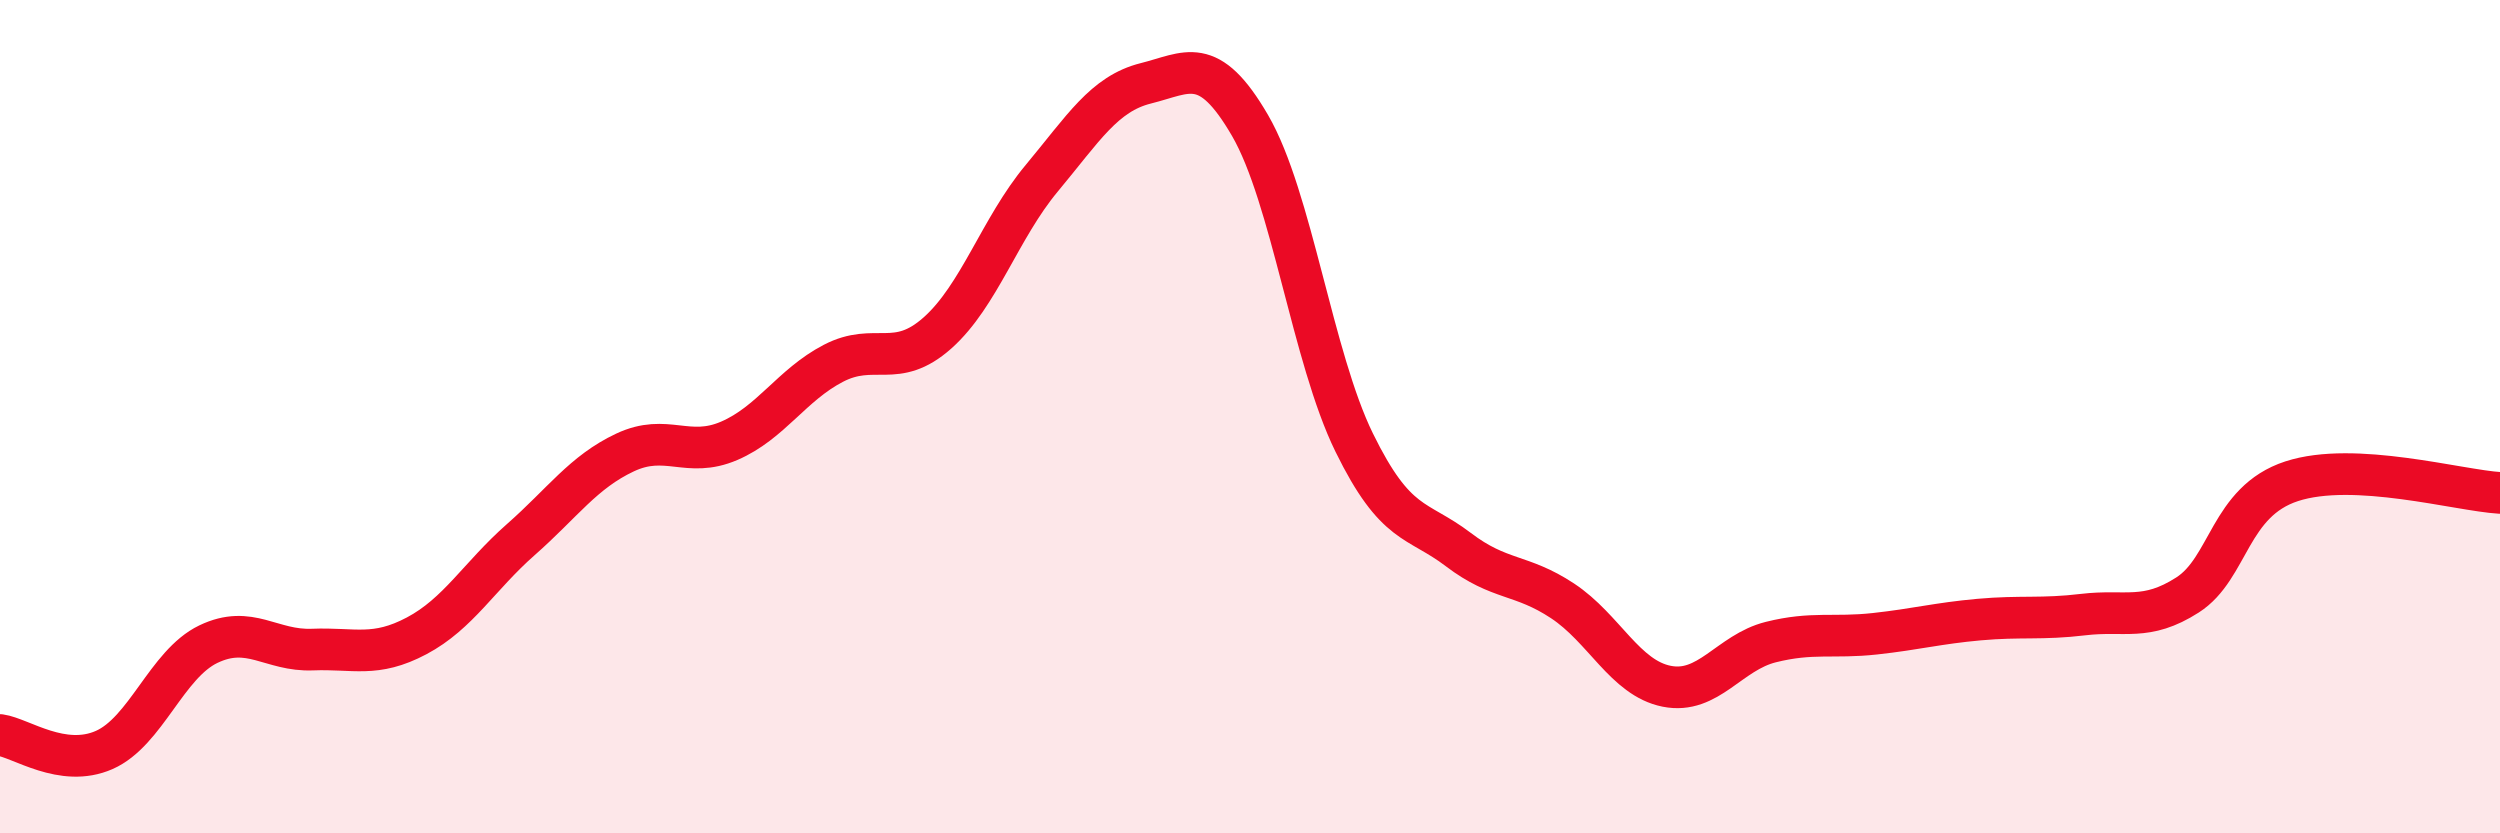
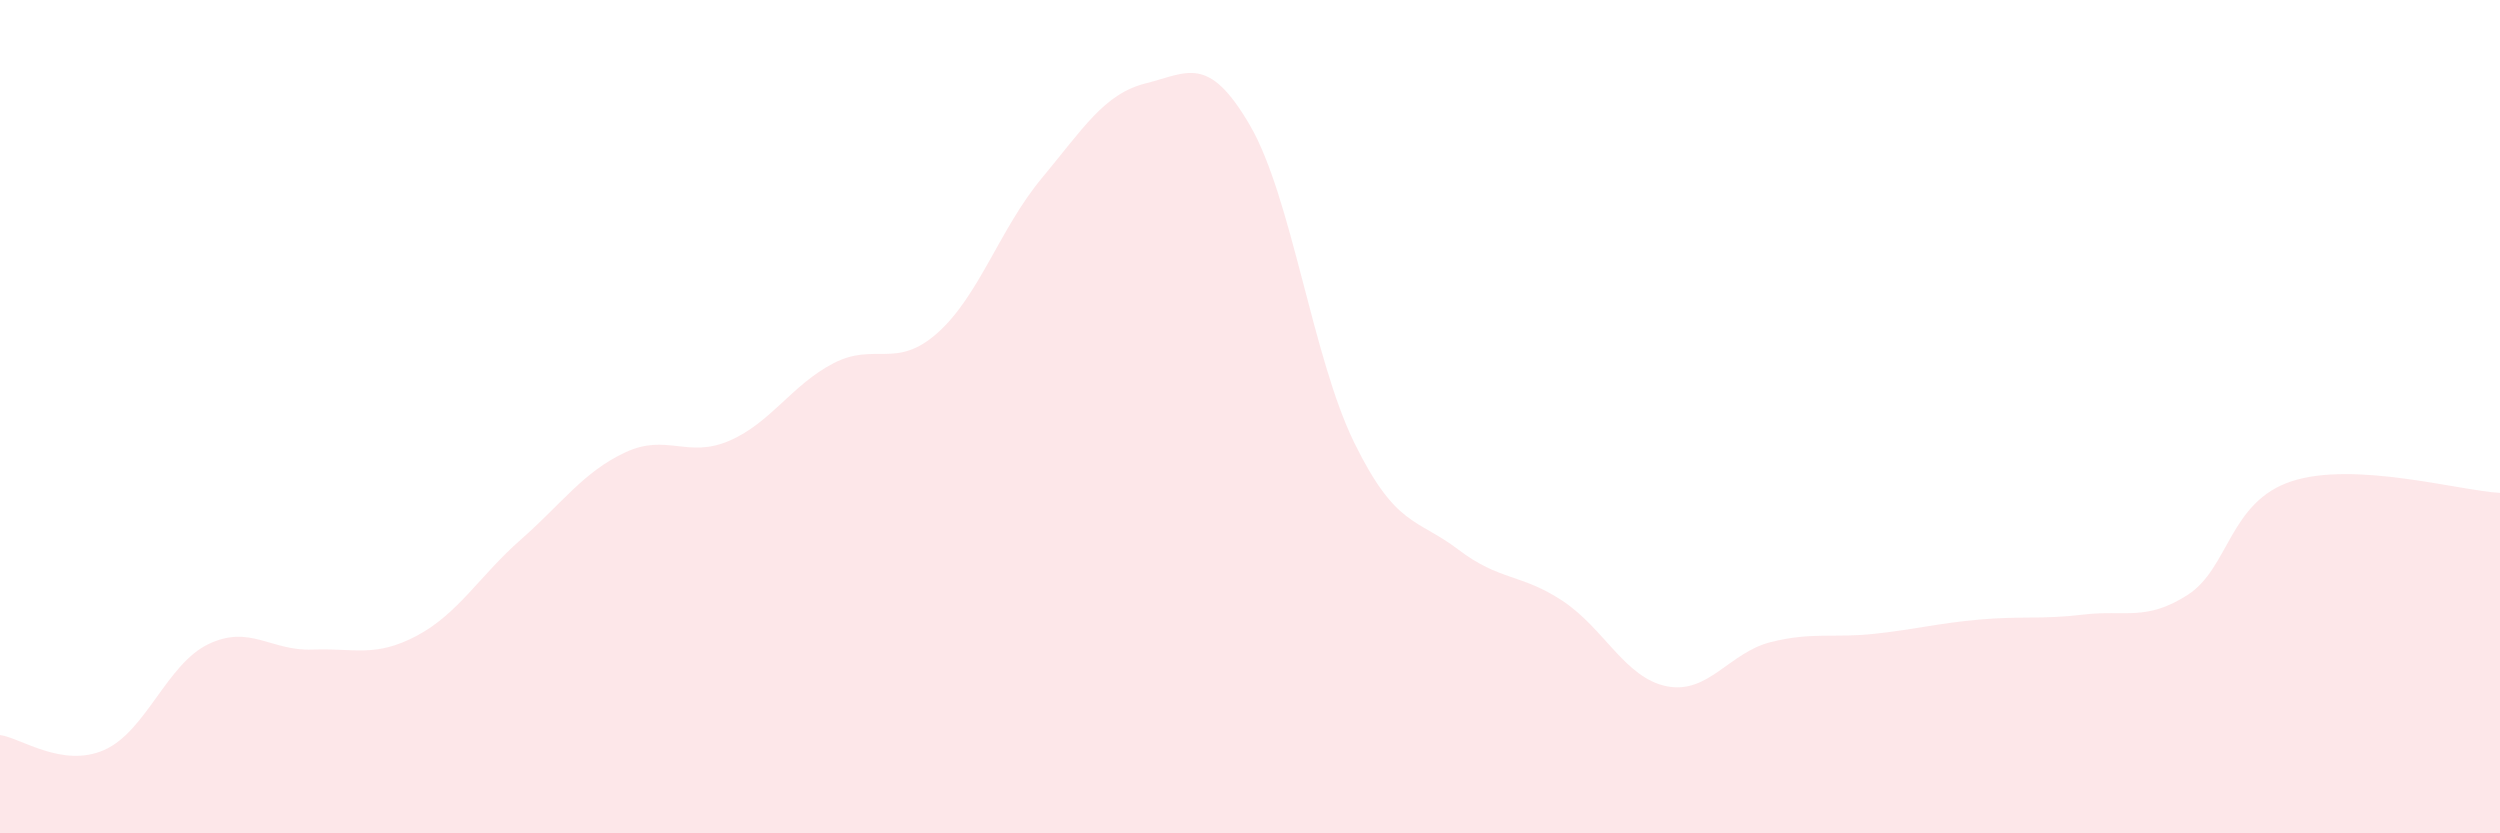
<svg xmlns="http://www.w3.org/2000/svg" width="60" height="20" viewBox="0 0 60 20">
  <path d="M 0,17.64 C 0.5,17.71 1.5,18.44 2.5,18 C 3.5,17.56 4,15.94 5,15.46 C 6,14.98 6.5,15.63 7.5,15.59 C 8.5,15.55 9,15.79 10,15.26 C 11,14.73 11.5,13.83 12.5,12.95 C 13.5,12.07 14,11.33 15,10.86 C 16,10.39 16.5,11.01 17.5,10.58 C 18.5,10.15 19,9.24 20,8.72 C 21,8.2 21.5,8.88 22.5,7.99 C 23.5,7.1 24,5.48 25,4.28 C 26,3.08 26.5,2.25 27.5,2 C 28.5,1.75 29,1.29 30,3.01 C 31,4.73 31.5,8.58 32.5,10.62 C 33.5,12.66 34,12.43 35,13.19 C 36,13.95 36.5,13.76 37.5,14.42 C 38.5,15.08 39,16.27 40,16.47 C 41,16.67 41.5,15.66 42.5,15.41 C 43.5,15.16 44,15.32 45,15.21 C 46,15.1 46.5,14.96 47.5,14.87 C 48.5,14.78 49,14.87 50,14.75 C 51,14.63 51.5,14.92 52.5,14.28 C 53.5,13.64 53.5,12.04 55,11.55 C 56.5,11.06 59,11.77 60,11.83L60 20L0 20Z" fill="#EB0A25" opacity="0.1" stroke-linecap="round" stroke-linejoin="round" />
-   <path d="M 0,17.64 C 0.5,17.71 1.5,18.44 2.5,18 C 3.5,17.56 4,15.94 5,15.46 C 6,14.98 6.5,15.63 7.5,15.59 C 8.5,15.55 9,15.79 10,15.26 C 11,14.73 11.5,13.83 12.5,12.95 C 13.5,12.07 14,11.33 15,10.86 C 16,10.39 16.5,11.01 17.5,10.58 C 18.5,10.15 19,9.24 20,8.72 C 21,8.2 21.5,8.88 22.5,7.99 C 23.5,7.1 24,5.48 25,4.28 C 26,3.08 26.5,2.25 27.5,2 C 28.5,1.75 29,1.29 30,3.01 C 31,4.73 31.5,8.58 32.5,10.62 C 33.5,12.66 34,12.43 35,13.19 C 36,13.95 36.5,13.76 37.5,14.42 C 38.5,15.08 39,16.27 40,16.47 C 41,16.67 41.5,15.66 42.5,15.41 C 43.5,15.16 44,15.32 45,15.21 C 46,15.1 46.5,14.96 47.5,14.87 C 48.5,14.78 49,14.87 50,14.75 C 51,14.63 51.5,14.92 52.5,14.28 C 53.5,13.64 53.5,12.04 55,11.55 C 56.5,11.06 59,11.77 60,11.83" stroke="#EB0A25" stroke-width="1" fill="none" stroke-linecap="round" stroke-linejoin="round" />
</svg>